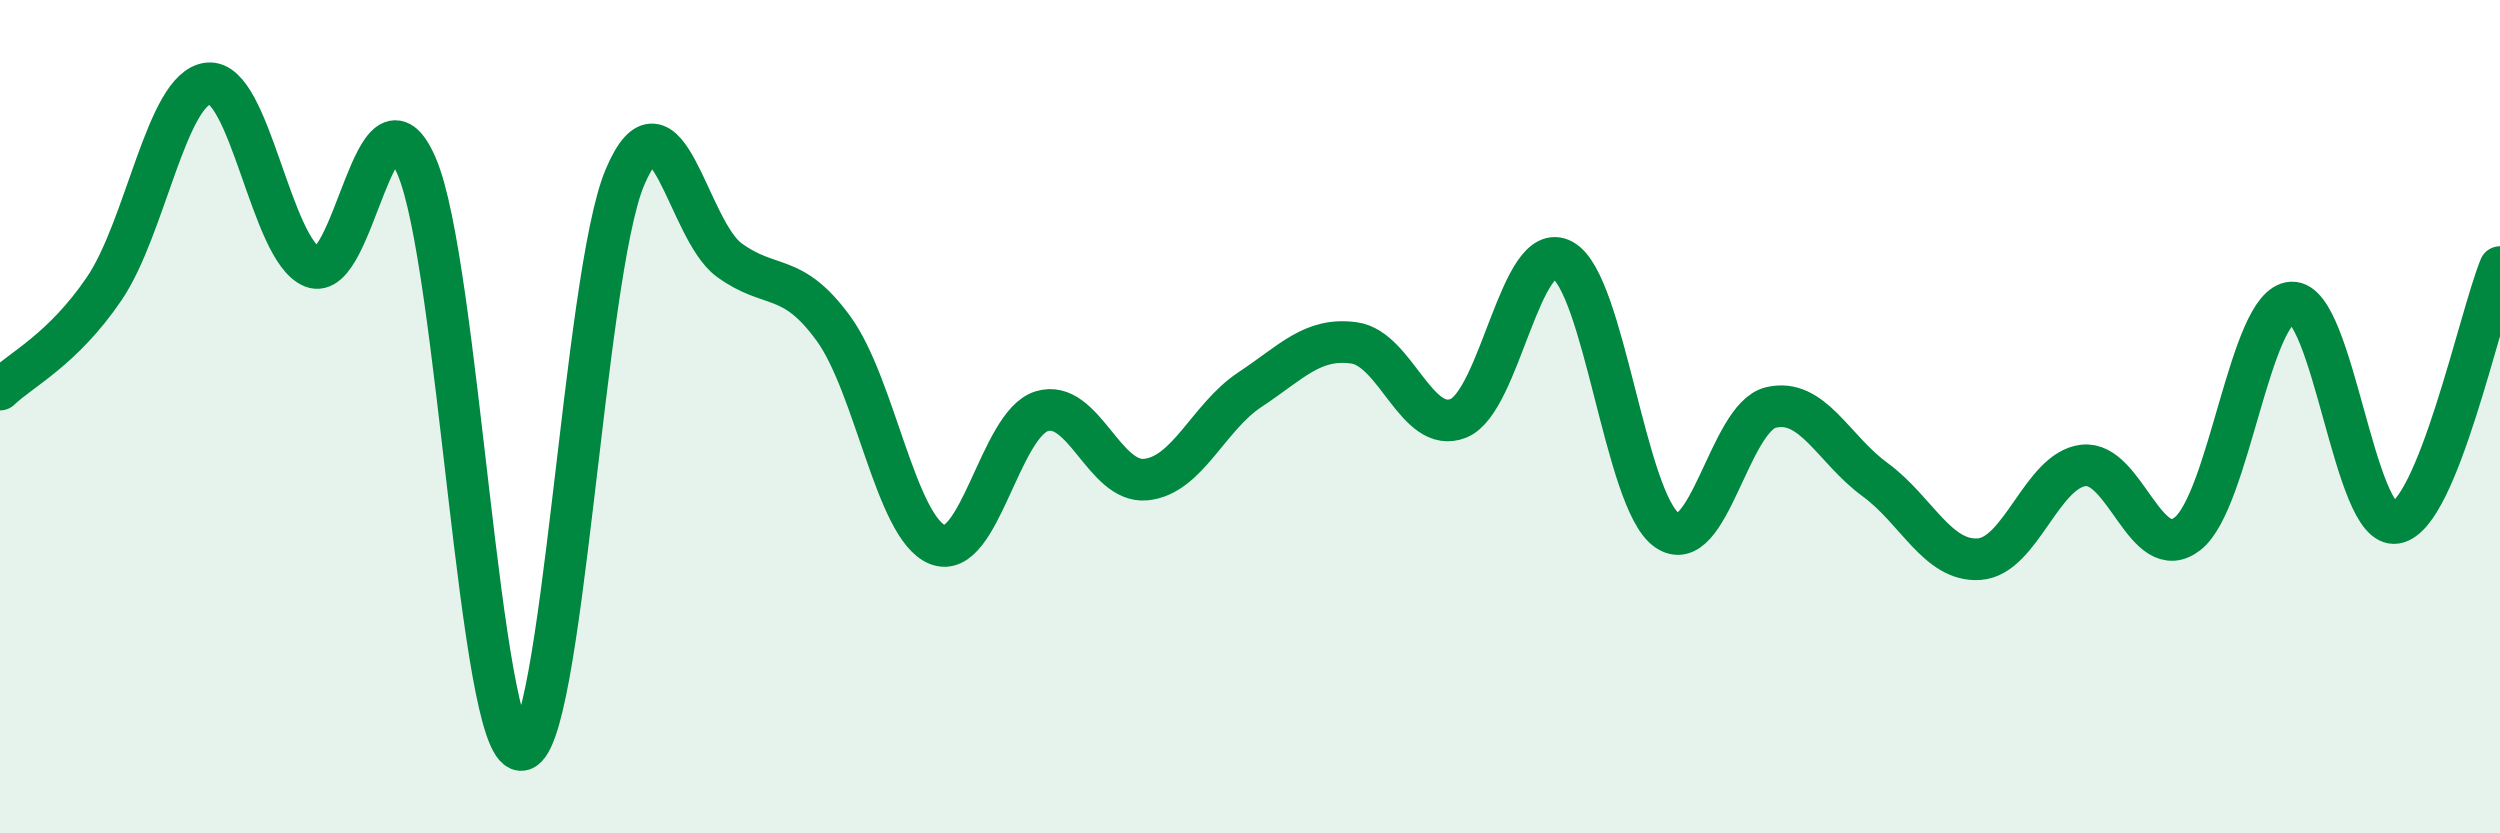
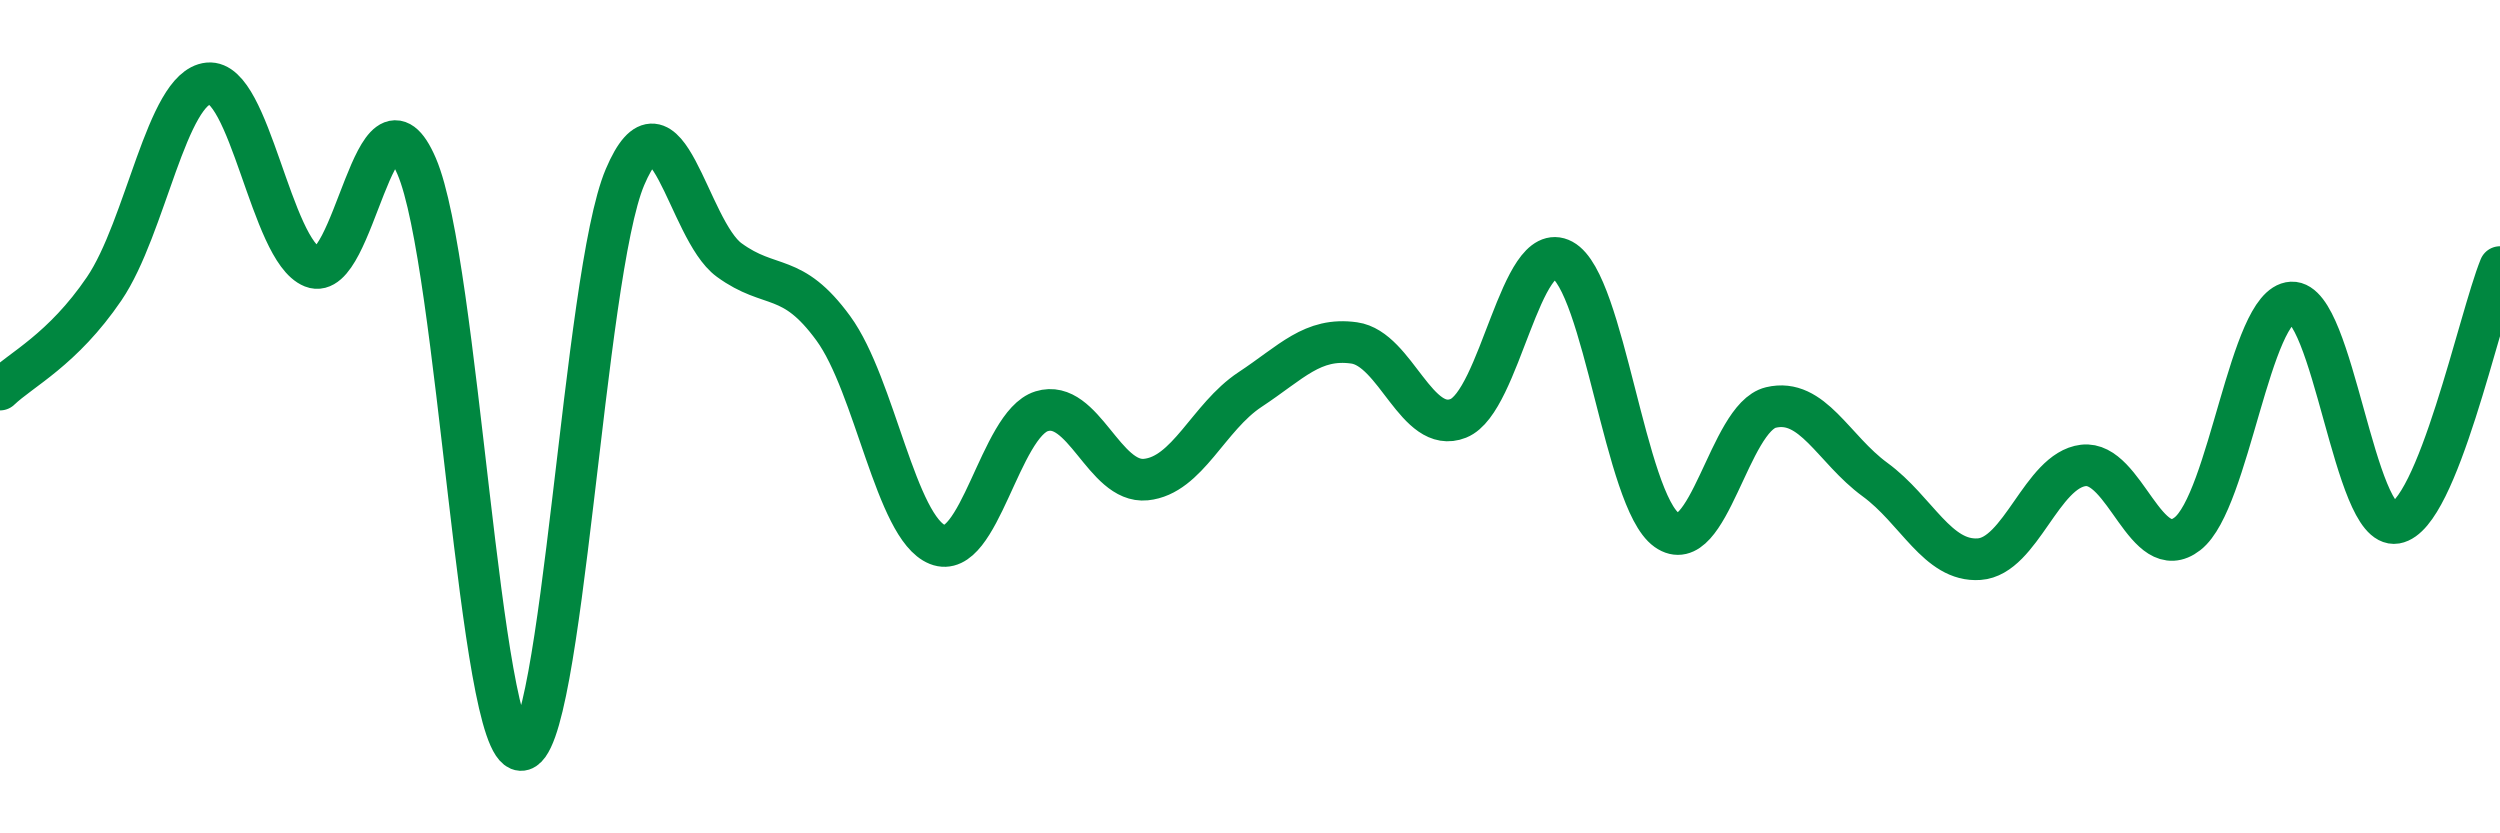
<svg xmlns="http://www.w3.org/2000/svg" width="60" height="20" viewBox="0 0 60 20">
-   <path d="M 0,9.35 C 0.5,8.87 1.5,8.4 2.5,6.93 C 3.5,5.46 4,2.1 5,2 C 6,1.9 6.5,6.01 7.5,6.41 C 8.5,6.81 9,1.67 10,3.99 C 11,6.31 11.5,17.95 12.5,18 C 13.5,18.05 14,6.6 15,4.25 C 16,1.9 16.5,5.51 17.5,6.24 C 18.5,6.97 19,6.51 20,7.88 C 21,9.25 21.5,12.67 22.5,13.07 C 23.5,13.47 24,10.18 25,9.87 C 26,9.56 26.5,11.61 27.5,11.51 C 28.5,11.41 29,10.01 30,9.35 C 31,8.69 31.5,8.09 32.5,8.23 C 33.5,8.37 34,10.44 35,10.04 C 36,9.64 36.5,5.7 37.5,6.24 C 38.5,6.78 39,12.01 40,12.72 C 41,13.43 41.5,10.02 42.5,9.78 C 43.5,9.54 44,10.78 45,11.51 C 46,12.24 46.5,13.49 47.5,13.42 C 48.5,13.35 49,11.29 50,11.17 C 51,11.05 51.5,13.59 52.5,12.81 C 53.5,12.03 54,7.31 55,7.26 C 56,7.21 56.5,12.72 57.5,12.55 C 58.5,12.38 59.5,7.64 60,6.41L60 20L0 20Z" fill="#008740" opacity="0.1" stroke-linecap="round" stroke-linejoin="round" />
  <path d="M 0,9.35 C 0.5,8.87 1.5,8.4 2.5,6.93 C 3.5,5.46 4,2.1 5,2 C 6,1.9 6.5,6.01 7.5,6.41 C 8.5,6.81 9,1.67 10,3.99 C 11,6.31 11.5,17.95 12.5,18 C 13.5,18.05 14,6.6 15,4.25 C 16,1.9 16.5,5.51 17.5,6.24 C 18.5,6.97 19,6.51 20,7.88 C 21,9.25 21.5,12.67 22.5,13.07 C 23.5,13.47 24,10.18 25,9.87 C 26,9.56 26.5,11.61 27.5,11.51 C 28.5,11.41 29,10.01 30,9.35 C 31,8.69 31.5,8.09 32.5,8.23 C 33.5,8.37 34,10.44 35,10.04 C 36,9.64 36.5,5.7 37.5,6.24 C 38.5,6.78 39,12.01 40,12.72 C 41,13.43 41.5,10.02 42.5,9.78 C 43.5,9.54 44,10.78 45,11.51 C 46,12.24 46.5,13.49 47.5,13.42 C 48.5,13.35 49,11.29 50,11.17 C 51,11.05 51.5,13.59 52.5,12.81 C 53.5,12.03 54,7.31 55,7.26 C 56,7.21 56.5,12.72 57.5,12.55 C 58.5,12.38 59.5,7.64 60,6.41" stroke="#008740" stroke-width="1" fill="none" stroke-linecap="round" stroke-linejoin="round" />
</svg>